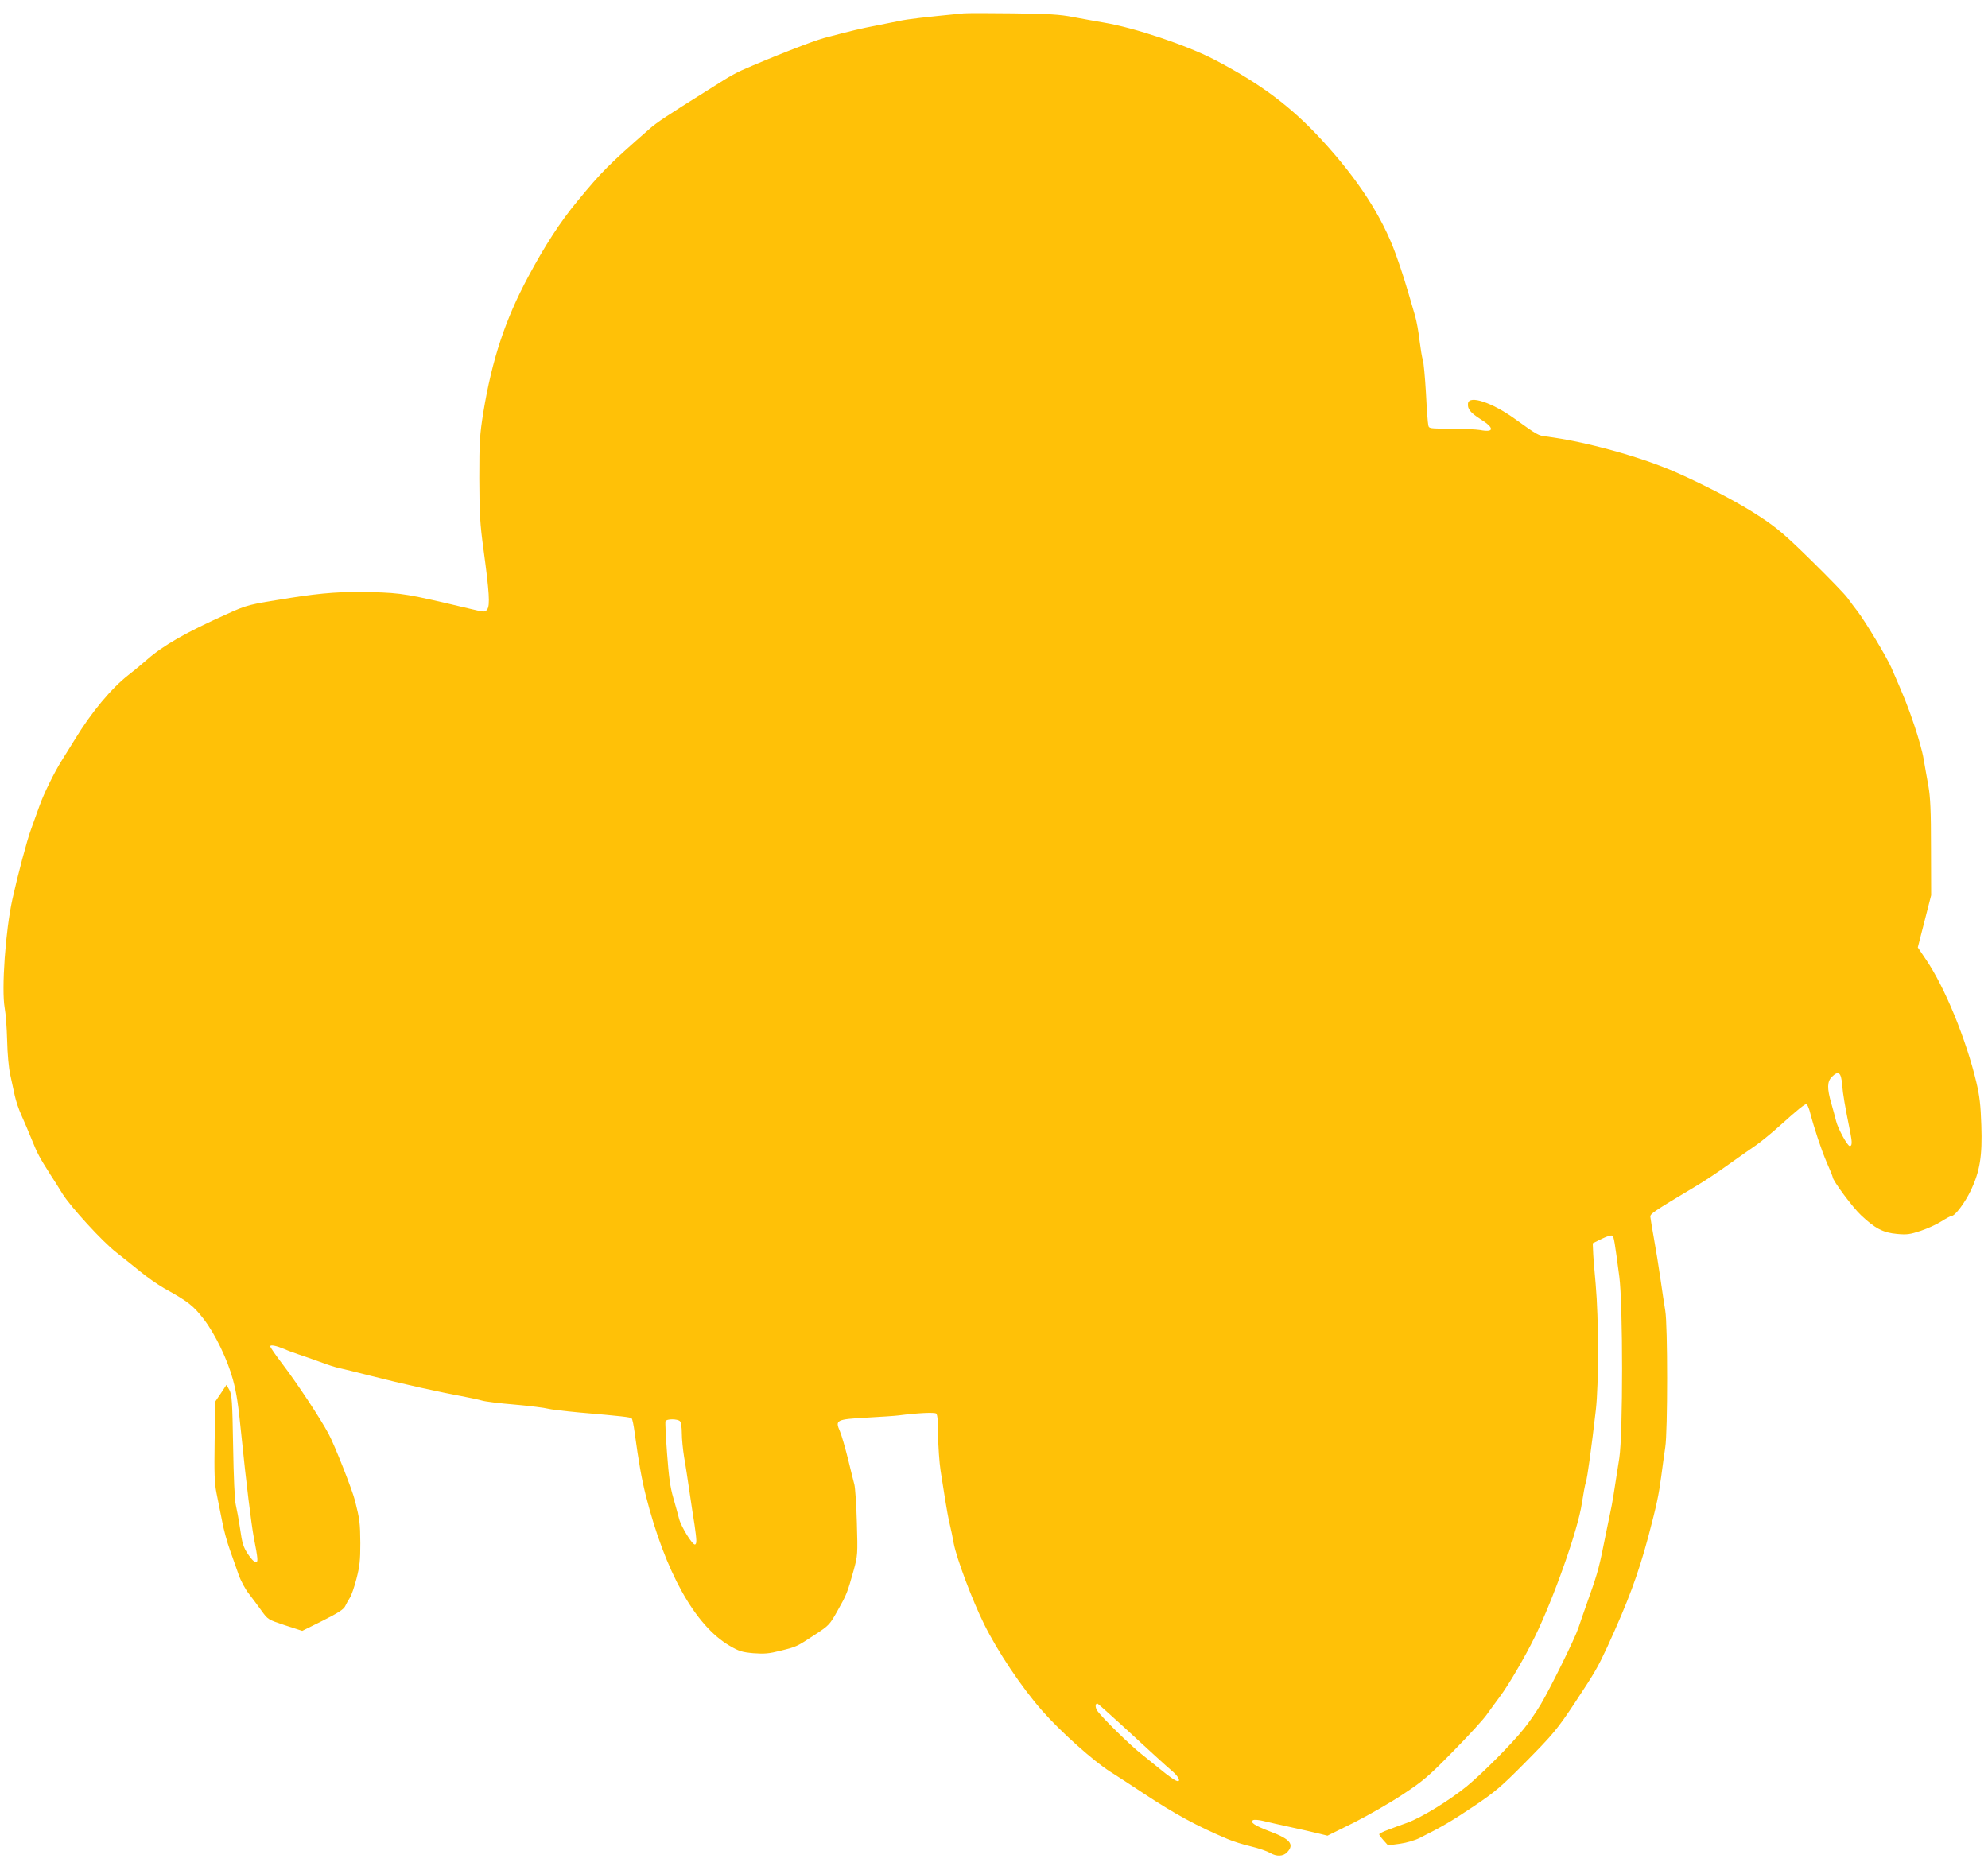
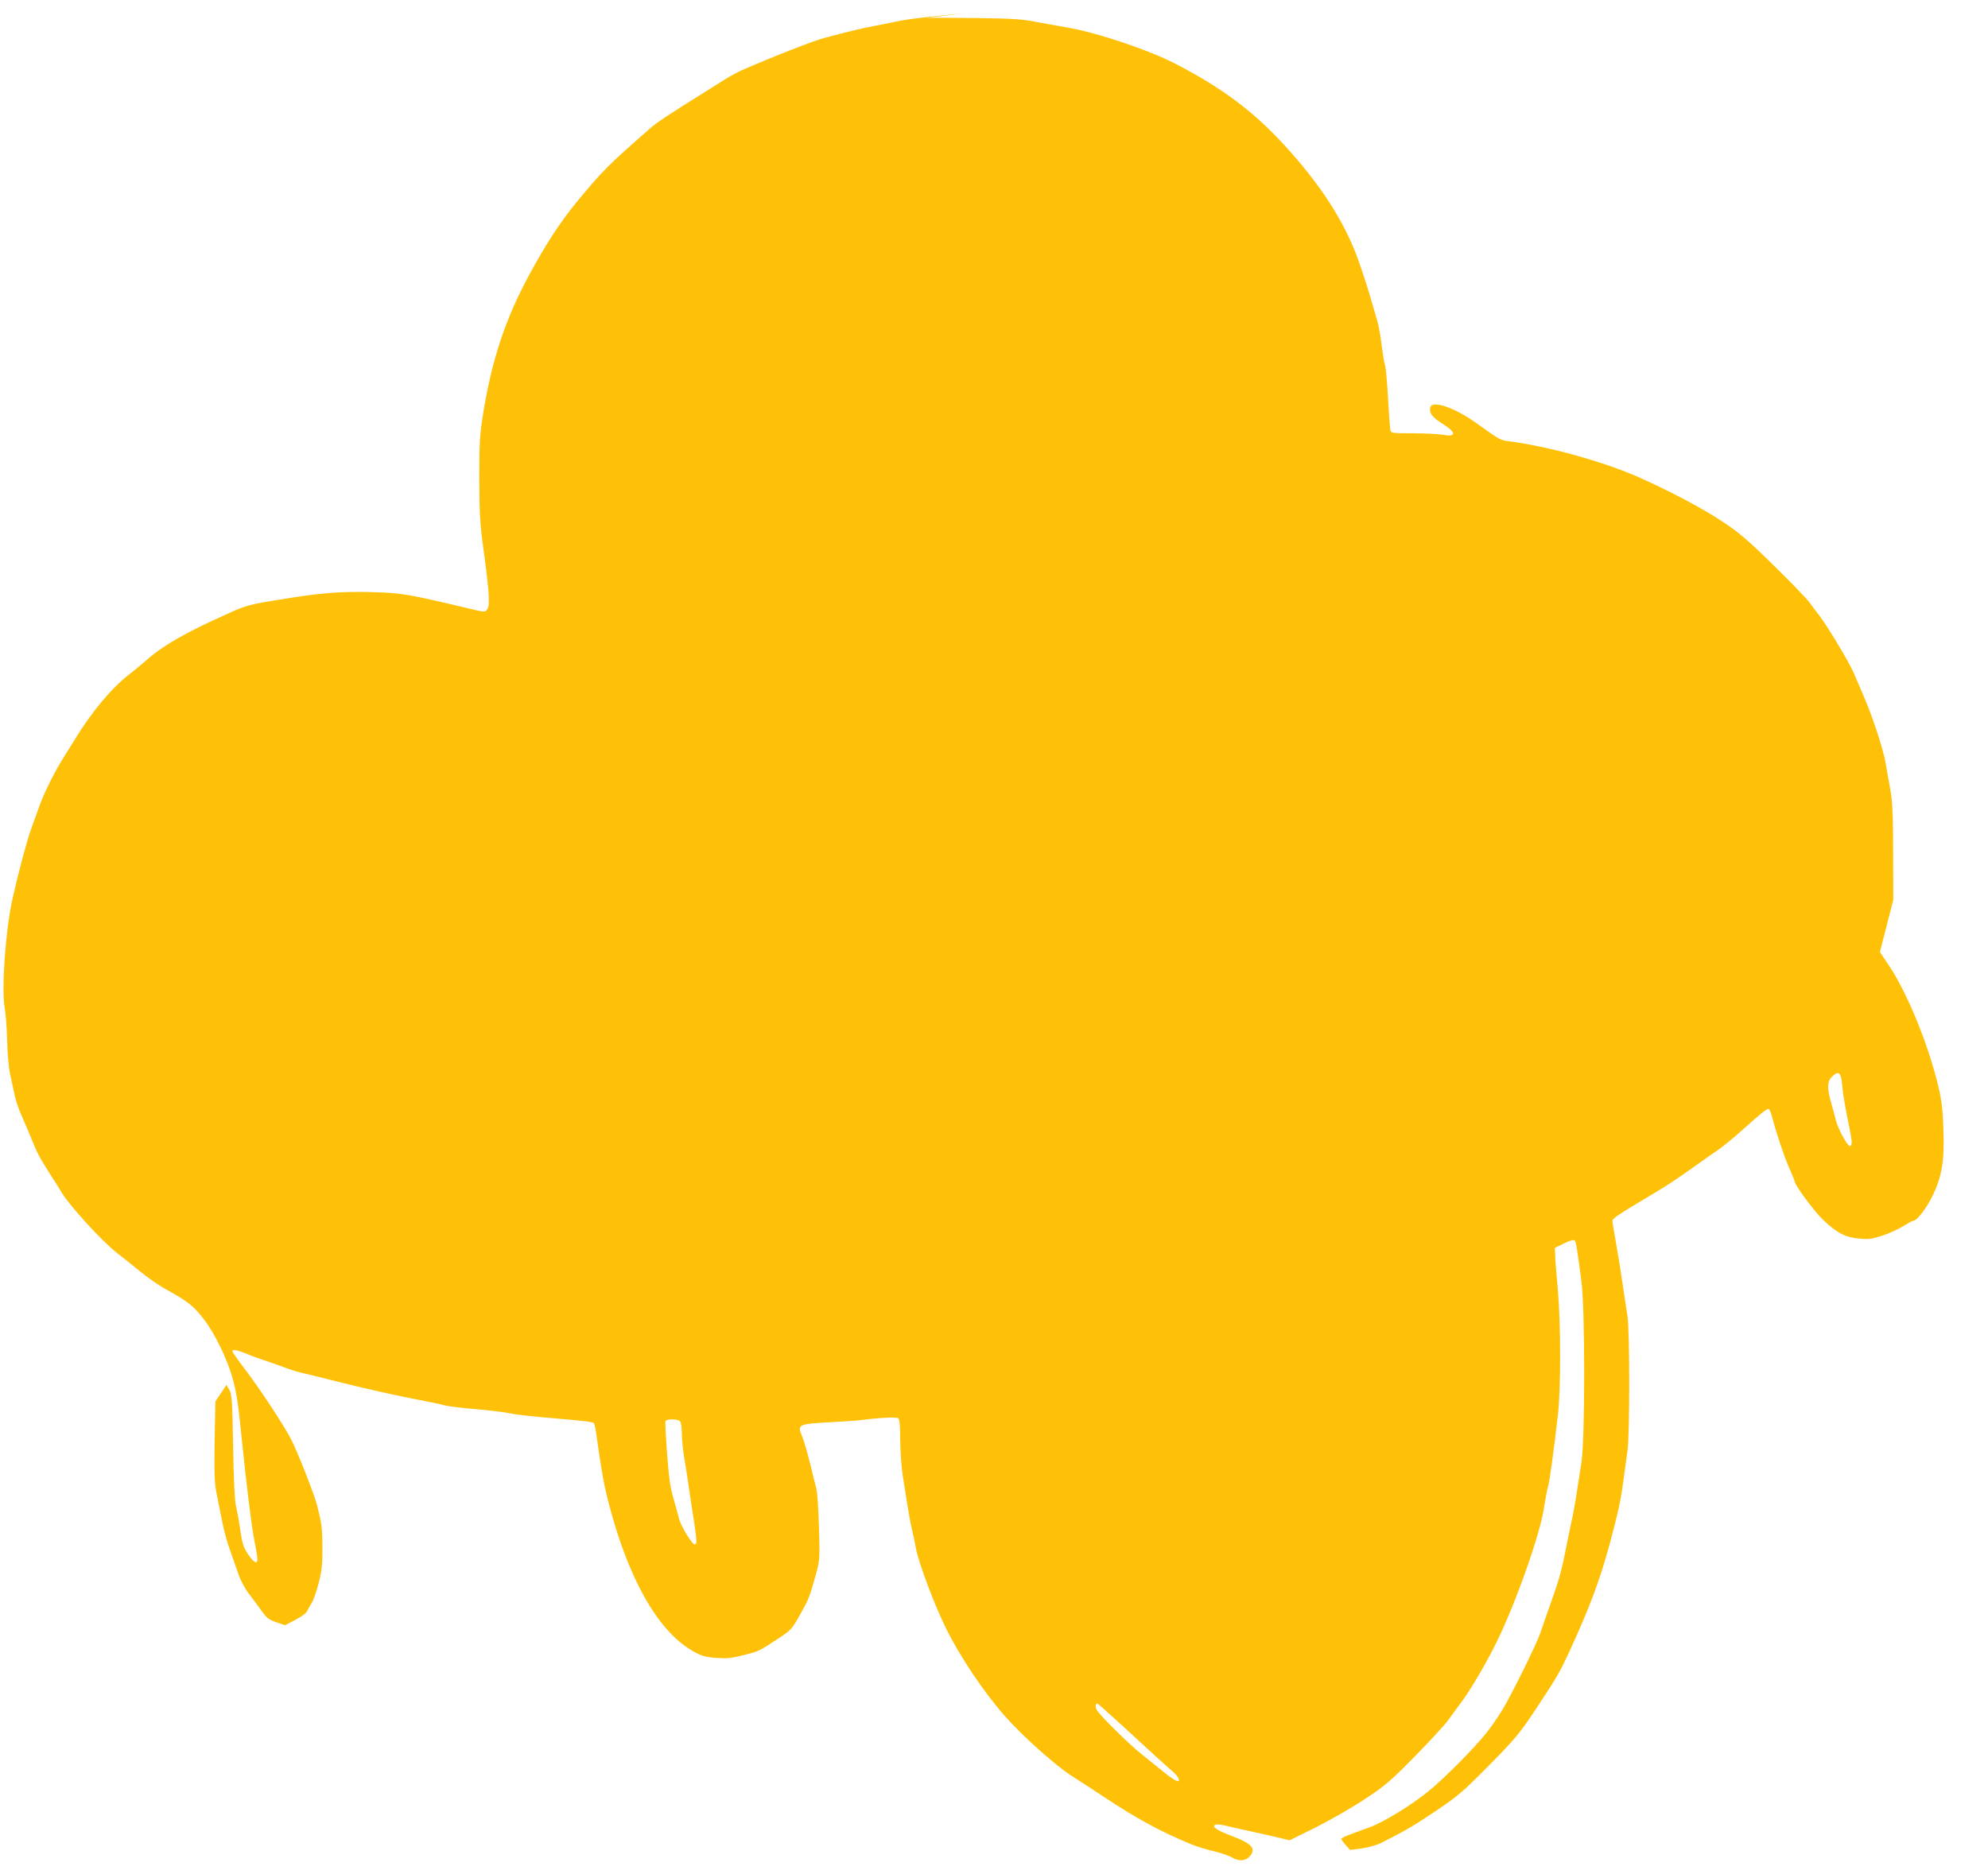
<svg xmlns="http://www.w3.org/2000/svg" version="1.0" width="1280pt" height="1207pt" viewBox="0 0 1280 1207" preserveAspectRatio="xMidYMid meet">
  <g transform="translate(0,1207) scale(0.1,-0.1)" fill="#ffc107" stroke="none">
-     <path d="M6205 11984 c-256 -25 -360 -37 -415 -49 -36 -7 -105 -21 -155 -31 -80 -15 -158 -33 -330 -79 -71 -19 -337 -123 -530 -208 -27 -12 -79 -40 -115 -63 -36 -23 -99 -62 -140 -88 -211 -132 -294 -186 -337 -225 -268 -235 -303 -270 -466 -467 -110 -133 -209 -286 -316 -486 -148 -276 -233 -533 -289 -873 -23 -145 -26 -185 -26 -425 1 -232 4 -290 28 -465 36 -266 42 -354 23 -379 -14 -19 -16 -19 -108 3 -408 97 -438 102 -634 108 -185 5 -316 -4 -525 -37 -271 -43 -277 -44 -415 -107 -255 -114 -405 -200 -505 -288 -38 -33 -92 -78 -121 -100 -110 -85 -241 -242 -346 -415 -26 -41 -63 -102 -84 -135 -49 -78 -116 -213 -145 -295 -13 -36 -37 -103 -54 -150 -27 -73 -86 -296 -120 -450 -45 -204 -71 -579 -50 -700 7 -36 14 -131 16 -211 2 -86 10 -176 20 -220 9 -41 22 -101 29 -134 7 -33 26 -90 43 -127 17 -37 47 -109 68 -160 36 -89 47 -109 119 -223 18 -27 53 -82 77 -122 54 -86 257 -308 347 -378 35 -27 103 -82 150 -120 47 -39 118 -88 156 -110 156 -86 190 -113 257 -200 74 -96 154 -263 188 -390 24 -90 34 -157 55 -365 30 -298 63 -563 79 -650 28 -144 29 -160 12 -160 -9 0 -31 24 -50 53 -29 44 -37 69 -50 162 -9 61 -22 130 -28 155 -7 26 -14 182 -17 375 -5 294 -8 334 -24 364 l-19 33 -35 -53 -36 -53 -5 -255 c-3 -212 -1 -270 12 -336 9 -44 25 -125 36 -180 10 -55 33 -138 50 -185 17 -47 42 -118 56 -159 15 -43 44 -96 68 -126 22 -29 59 -78 81 -109 40 -55 41 -56 150 -92 l111 -36 133 66 c101 51 135 73 144 94 7 15 20 38 29 52 10 14 29 69 43 123 21 81 25 119 25 230 -1 130 -4 153 -34 272 -17 69 -131 358 -170 431 -54 101 -200 322 -298 451 -43 56 -78 107 -78 113 0 12 37 5 90 -17 19 -9 60 -24 90 -34 30 -10 93 -32 140 -49 47 -18 103 -36 125 -40 22 -5 110 -26 195 -48 220 -56 438 -104 618 -138 40 -7 88 -18 105 -23 18 -6 113 -18 212 -26 99 -9 194 -21 210 -26 17 -5 109 -16 205 -25 278 -24 329 -30 337 -38 5 -4 13 -44 19 -89 27 -197 45 -299 72 -407 125 -493 316 -836 538 -967 63 -37 81 -42 155 -49 70 -5 100 -3 174 16 105 26 103 25 223 104 90 59 94 63 146 156 57 101 62 113 103 260 25 93 26 100 20 305 -3 116 -11 226 -16 245 -5 19 -24 94 -41 165 -18 72 -41 152 -52 178 -32 73 -24 77 173 88 90 5 182 11 204 14 124 16 231 21 243 12 8 -7 12 -48 12 -141 1 -72 8 -174 16 -226 8 -52 22 -138 30 -190 8 -52 21 -122 29 -155 8 -33 20 -89 26 -125 18 -95 119 -365 196 -520 87 -176 240 -405 372 -555 118 -135 333 -327 441 -395 40 -25 135 -87 212 -138 203 -134 342 -210 543 -295 33 -14 101 -36 150 -47 50 -12 104 -31 121 -41 43 -26 86 -24 112 4 47 50 19 84 -108 132 -102 39 -134 60 -112 74 7 4 37 2 65 -5 29 -7 106 -25 172 -39 66 -14 148 -33 181 -41 l61 -15 172 85 c94 48 236 129 315 182 129 85 163 114 323 277 98 100 197 207 218 239 22 31 60 82 84 115 56 75 158 250 221 378 123 250 281 698 305 864 9 58 20 120 26 137 10 31 36 222 64 464 19 167 19 584 -1 810 -9 96 -17 195 -17 220 l-2 44 59 29 c37 18 62 25 68 19 10 -10 14 -36 44 -262 24 -180 24 -1015 0 -1170 -34 -221 -46 -297 -57 -345 -6 -27 -19 -90 -29 -140 -41 -209 -51 -248 -105 -400 -31 -88 -64 -182 -73 -210 -22 -66 -178 -383 -242 -491 -28 -47 -76 -117 -108 -156 -82 -102 -262 -283 -368 -371 -109 -89 -287 -199 -381 -234 -37 -13 -94 -34 -125 -46 -32 -11 -58 -25 -58 -29 0 -4 13 -22 29 -40 l28 -31 76 10 c43 6 98 22 129 38 142 71 205 108 348 204 137 92 175 125 323 274 187 189 213 220 327 392 132 200 146 225 209 360 135 295 197 462 264 710 54 205 67 267 83 387 8 62 20 147 26 188 16 98 16 791 0 880 -6 36 -20 128 -31 205 -11 77 -30 194 -42 260 -12 66 -22 129 -23 139 -1 20 15 31 289 195 55 32 154 98 220 146 66 47 143 101 171 120 28 19 98 76 155 127 115 104 158 138 170 138 4 0 13 -19 20 -42 31 -119 76 -252 110 -332 22 -49 39 -92 39 -96 0 -22 129 -196 183 -246 90 -85 142 -112 231 -120 64 -6 84 -3 153 20 44 15 104 42 133 61 30 19 60 35 66 35 22 0 85 84 124 165 58 124 74 221 67 419 -4 128 -11 188 -32 277 -66 277 -203 612 -325 791 l-52 77 43 168 43 168 -1 305 c0 240 -4 325 -17 400 -10 52 -23 131 -31 175 -7 44 -34 139 -58 210 -42 126 -67 187 -150 377 -30 68 -165 293 -216 360 -20 25 -49 65 -66 88 -16 23 -121 131 -232 240 -168 165 -222 211 -330 282 -126 84 -334 194 -536 284 -227 101 -588 201 -842 233 -51 6 -57 10 -202 114 -146 105 -293 154 -301 100 -5 -36 15 -61 83 -104 89 -56 86 -86 -6 -68 -24 4 -108 8 -186 9 -140 0 -143 0 -147 23 -3 12 -10 106 -15 208 -6 103 -15 198 -20 211 -5 14 -14 69 -21 124 -6 54 -19 128 -30 164 -65 225 -82 278 -124 395 -87 240 -242 480 -474 732 -197 215 -397 365 -695 520 -175 91 -511 204 -707 237 -52 9 -142 25 -200 36 -86 17 -157 21 -385 24 -154 2 -298 2 -320 0z m5656 -6899 c5 -63 17 -133 53 -311 12 -61 11 -84 -4 -84 -15 0 -77 114 -88 161 -6 24 -20 76 -31 114 -28 97 -27 140 4 171 43 42 59 29 66 -51z m-7483 -2167 c7 -7 12 -40 12 -77 0 -37 7 -106 15 -156 9 -49 24 -151 35 -225 11 -74 25 -169 32 -210 14 -98 15 -122 3 -126 -16 -5 -91 117 -103 167 -6 24 -23 85 -37 134 -20 68 -29 137 -40 285 -8 107 -13 201 -10 208 6 16 77 16 93 0z m2840 -1953 c81 -74 181 -166 222 -204 41 -38 92 -83 113 -101 32 -28 49 -60 31 -60 -13 0 -52 26 -110 74 -34 28 -90 73 -125 101 -69 53 -258 239 -285 280 -13 21 -13 45 2 45 2 0 71 -61 152 -135z" />
+     <path d="M6205 11984 c-256 -25 -360 -37 -415 -49 -36 -7 -105 -21 -155 -31 -80 -15 -158 -33 -330 -79 -71 -19 -337 -123 -530 -208 -27 -12 -79 -40 -115 -63 -36 -23 -99 -62 -140 -88 -211 -132 -294 -186 -337 -225 -268 -235 -303 -270 -466 -467 -110 -133 -209 -286 -316 -486 -148 -276 -233 -533 -289 -873 -23 -145 -26 -185 -26 -425 1 -232 4 -290 28 -465 36 -266 42 -354 23 -379 -14 -19 -16 -19 -108 3 -408 97 -438 102 -634 108 -185 5 -316 -4 -525 -37 -271 -43 -277 -44 -415 -107 -255 -114 -405 -200 -505 -288 -38 -33 -92 -78 -121 -100 -110 -85 -241 -242 -346 -415 -26 -41 -63 -102 -84 -135 -49 -78 -116 -213 -145 -295 -13 -36 -37 -103 -54 -150 -27 -73 -86 -296 -120 -450 -45 -204 -71 -579 -50 -700 7 -36 14 -131 16 -211 2 -86 10 -176 20 -220 9 -41 22 -101 29 -134 7 -33 26 -90 43 -127 17 -37 47 -109 68 -160 36 -89 47 -109 119 -223 18 -27 53 -82 77 -122 54 -86 257 -308 347 -378 35 -27 103 -82 150 -120 47 -39 118 -88 156 -110 156 -86 190 -113 257 -200 74 -96 154 -263 188 -390 24 -90 34 -157 55 -365 30 -298 63 -563 79 -650 28 -144 29 -160 12 -160 -9 0 -31 24 -50 53 -29 44 -37 69 -50 162 -9 61 -22 130 -28 155 -7 26 -14 182 -17 375 -5 294 -8 334 -24 364 l-19 33 -35 -53 -36 -53 -5 -255 c-3 -212 -1 -270 12 -336 9 -44 25 -125 36 -180 10 -55 33 -138 50 -185 17 -47 42 -118 56 -159 15 -43 44 -96 68 -126 22 -29 59 -78 81 -109 40 -55 41 -56 150 -92 c101 51 135 73 144 94 7 15 20 38 29 52 10 14 29 69 43 123 21 81 25 119 25 230 -1 130 -4 153 -34 272 -17 69 -131 358 -170 431 -54 101 -200 322 -298 451 -43 56 -78 107 -78 113 0 12 37 5 90 -17 19 -9 60 -24 90 -34 30 -10 93 -32 140 -49 47 -18 103 -36 125 -40 22 -5 110 -26 195 -48 220 -56 438 -104 618 -138 40 -7 88 -18 105 -23 18 -6 113 -18 212 -26 99 -9 194 -21 210 -26 17 -5 109 -16 205 -25 278 -24 329 -30 337 -38 5 -4 13 -44 19 -89 27 -197 45 -299 72 -407 125 -493 316 -836 538 -967 63 -37 81 -42 155 -49 70 -5 100 -3 174 16 105 26 103 25 223 104 90 59 94 63 146 156 57 101 62 113 103 260 25 93 26 100 20 305 -3 116 -11 226 -16 245 -5 19 -24 94 -41 165 -18 72 -41 152 -52 178 -32 73 -24 77 173 88 90 5 182 11 204 14 124 16 231 21 243 12 8 -7 12 -48 12 -141 1 -72 8 -174 16 -226 8 -52 22 -138 30 -190 8 -52 21 -122 29 -155 8 -33 20 -89 26 -125 18 -95 119 -365 196 -520 87 -176 240 -405 372 -555 118 -135 333 -327 441 -395 40 -25 135 -87 212 -138 203 -134 342 -210 543 -295 33 -14 101 -36 150 -47 50 -12 104 -31 121 -41 43 -26 86 -24 112 4 47 50 19 84 -108 132 -102 39 -134 60 -112 74 7 4 37 2 65 -5 29 -7 106 -25 172 -39 66 -14 148 -33 181 -41 l61 -15 172 85 c94 48 236 129 315 182 129 85 163 114 323 277 98 100 197 207 218 239 22 31 60 82 84 115 56 75 158 250 221 378 123 250 281 698 305 864 9 58 20 120 26 137 10 31 36 222 64 464 19 167 19 584 -1 810 -9 96 -17 195 -17 220 l-2 44 59 29 c37 18 62 25 68 19 10 -10 14 -36 44 -262 24 -180 24 -1015 0 -1170 -34 -221 -46 -297 -57 -345 -6 -27 -19 -90 -29 -140 -41 -209 -51 -248 -105 -400 -31 -88 -64 -182 -73 -210 -22 -66 -178 -383 -242 -491 -28 -47 -76 -117 -108 -156 -82 -102 -262 -283 -368 -371 -109 -89 -287 -199 -381 -234 -37 -13 -94 -34 -125 -46 -32 -11 -58 -25 -58 -29 0 -4 13 -22 29 -40 l28 -31 76 10 c43 6 98 22 129 38 142 71 205 108 348 204 137 92 175 125 323 274 187 189 213 220 327 392 132 200 146 225 209 360 135 295 197 462 264 710 54 205 67 267 83 387 8 62 20 147 26 188 16 98 16 791 0 880 -6 36 -20 128 -31 205 -11 77 -30 194 -42 260 -12 66 -22 129 -23 139 -1 20 15 31 289 195 55 32 154 98 220 146 66 47 143 101 171 120 28 19 98 76 155 127 115 104 158 138 170 138 4 0 13 -19 20 -42 31 -119 76 -252 110 -332 22 -49 39 -92 39 -96 0 -22 129 -196 183 -246 90 -85 142 -112 231 -120 64 -6 84 -3 153 20 44 15 104 42 133 61 30 19 60 35 66 35 22 0 85 84 124 165 58 124 74 221 67 419 -4 128 -11 188 -32 277 -66 277 -203 612 -325 791 l-52 77 43 168 43 168 -1 305 c0 240 -4 325 -17 400 -10 52 -23 131 -31 175 -7 44 -34 139 -58 210 -42 126 -67 187 -150 377 -30 68 -165 293 -216 360 -20 25 -49 65 -66 88 -16 23 -121 131 -232 240 -168 165 -222 211 -330 282 -126 84 -334 194 -536 284 -227 101 -588 201 -842 233 -51 6 -57 10 -202 114 -146 105 -293 154 -301 100 -5 -36 15 -61 83 -104 89 -56 86 -86 -6 -68 -24 4 -108 8 -186 9 -140 0 -143 0 -147 23 -3 12 -10 106 -15 208 -6 103 -15 198 -20 211 -5 14 -14 69 -21 124 -6 54 -19 128 -30 164 -65 225 -82 278 -124 395 -87 240 -242 480 -474 732 -197 215 -397 365 -695 520 -175 91 -511 204 -707 237 -52 9 -142 25 -200 36 -86 17 -157 21 -385 24 -154 2 -298 2 -320 0z m5656 -6899 c5 -63 17 -133 53 -311 12 -61 11 -84 -4 -84 -15 0 -77 114 -88 161 -6 24 -20 76 -31 114 -28 97 -27 140 4 171 43 42 59 29 66 -51z m-7483 -2167 c7 -7 12 -40 12 -77 0 -37 7 -106 15 -156 9 -49 24 -151 35 -225 11 -74 25 -169 32 -210 14 -98 15 -122 3 -126 -16 -5 -91 117 -103 167 -6 24 -23 85 -37 134 -20 68 -29 137 -40 285 -8 107 -13 201 -10 208 6 16 77 16 93 0z m2840 -1953 c81 -74 181 -166 222 -204 41 -38 92 -83 113 -101 32 -28 49 -60 31 -60 -13 0 -52 26 -110 74 -34 28 -90 73 -125 101 -69 53 -258 239 -285 280 -13 21 -13 45 2 45 2 0 71 -61 152 -135z" />
  </g>
</svg>